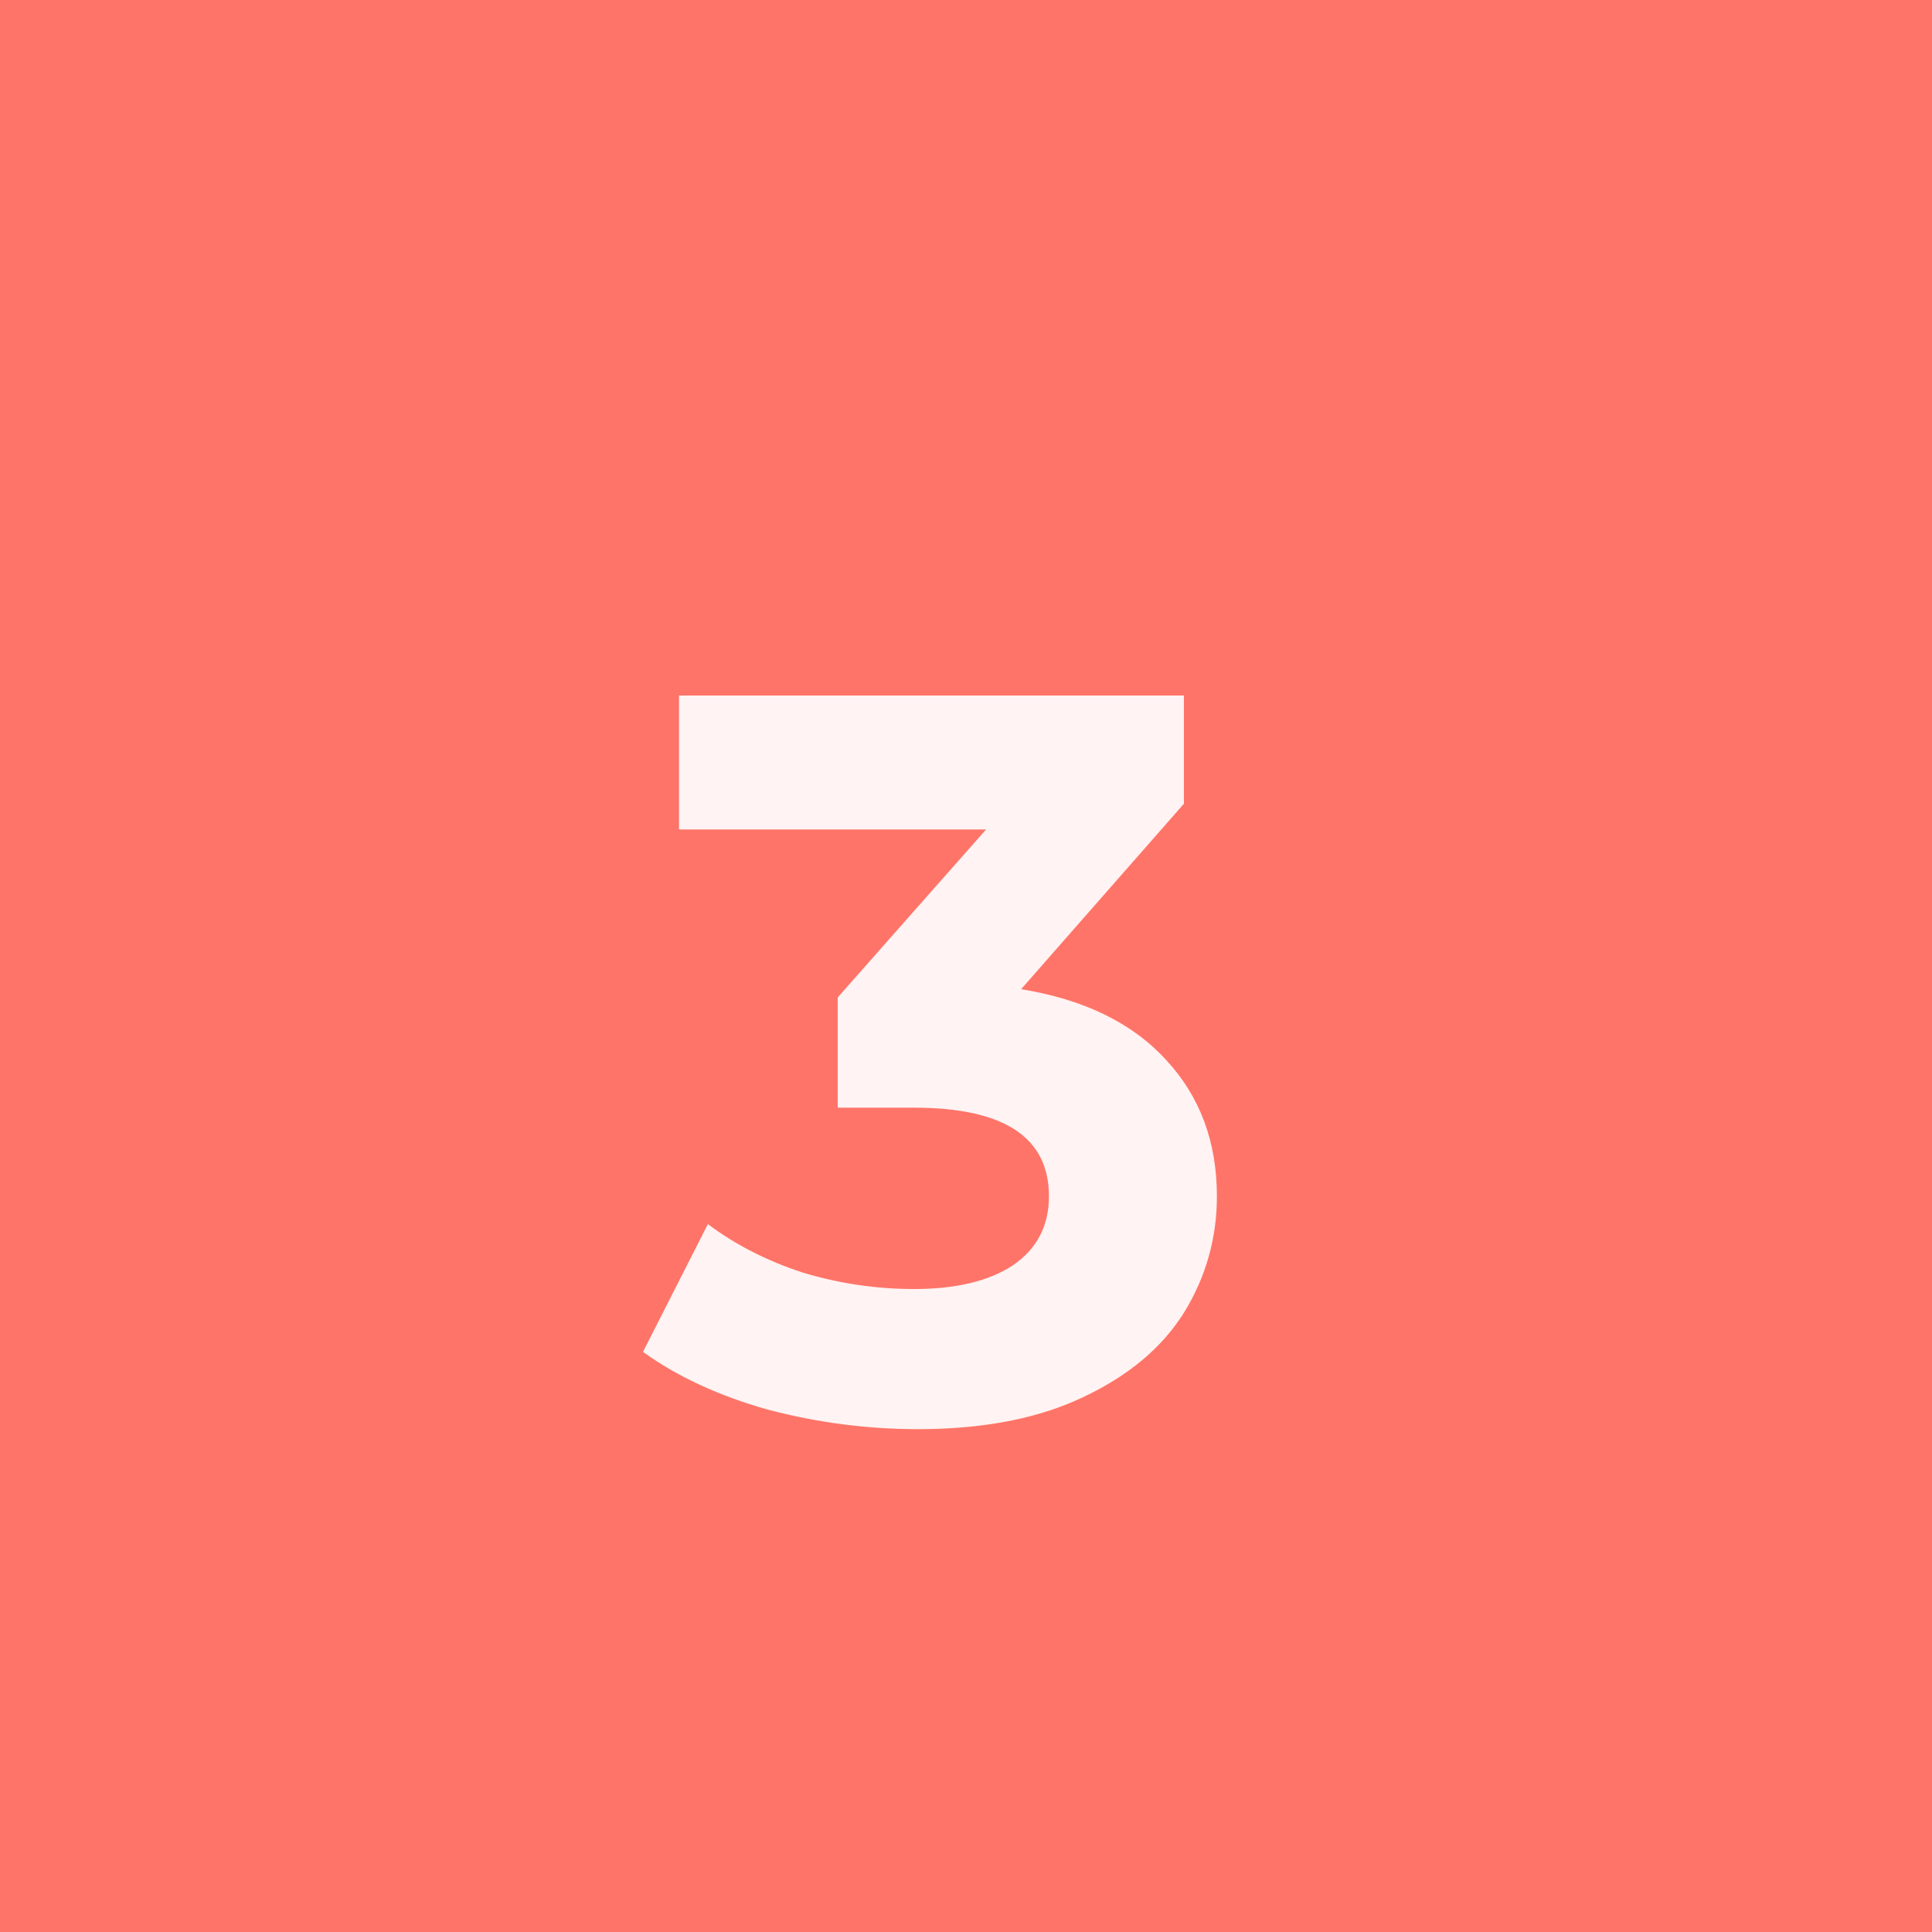
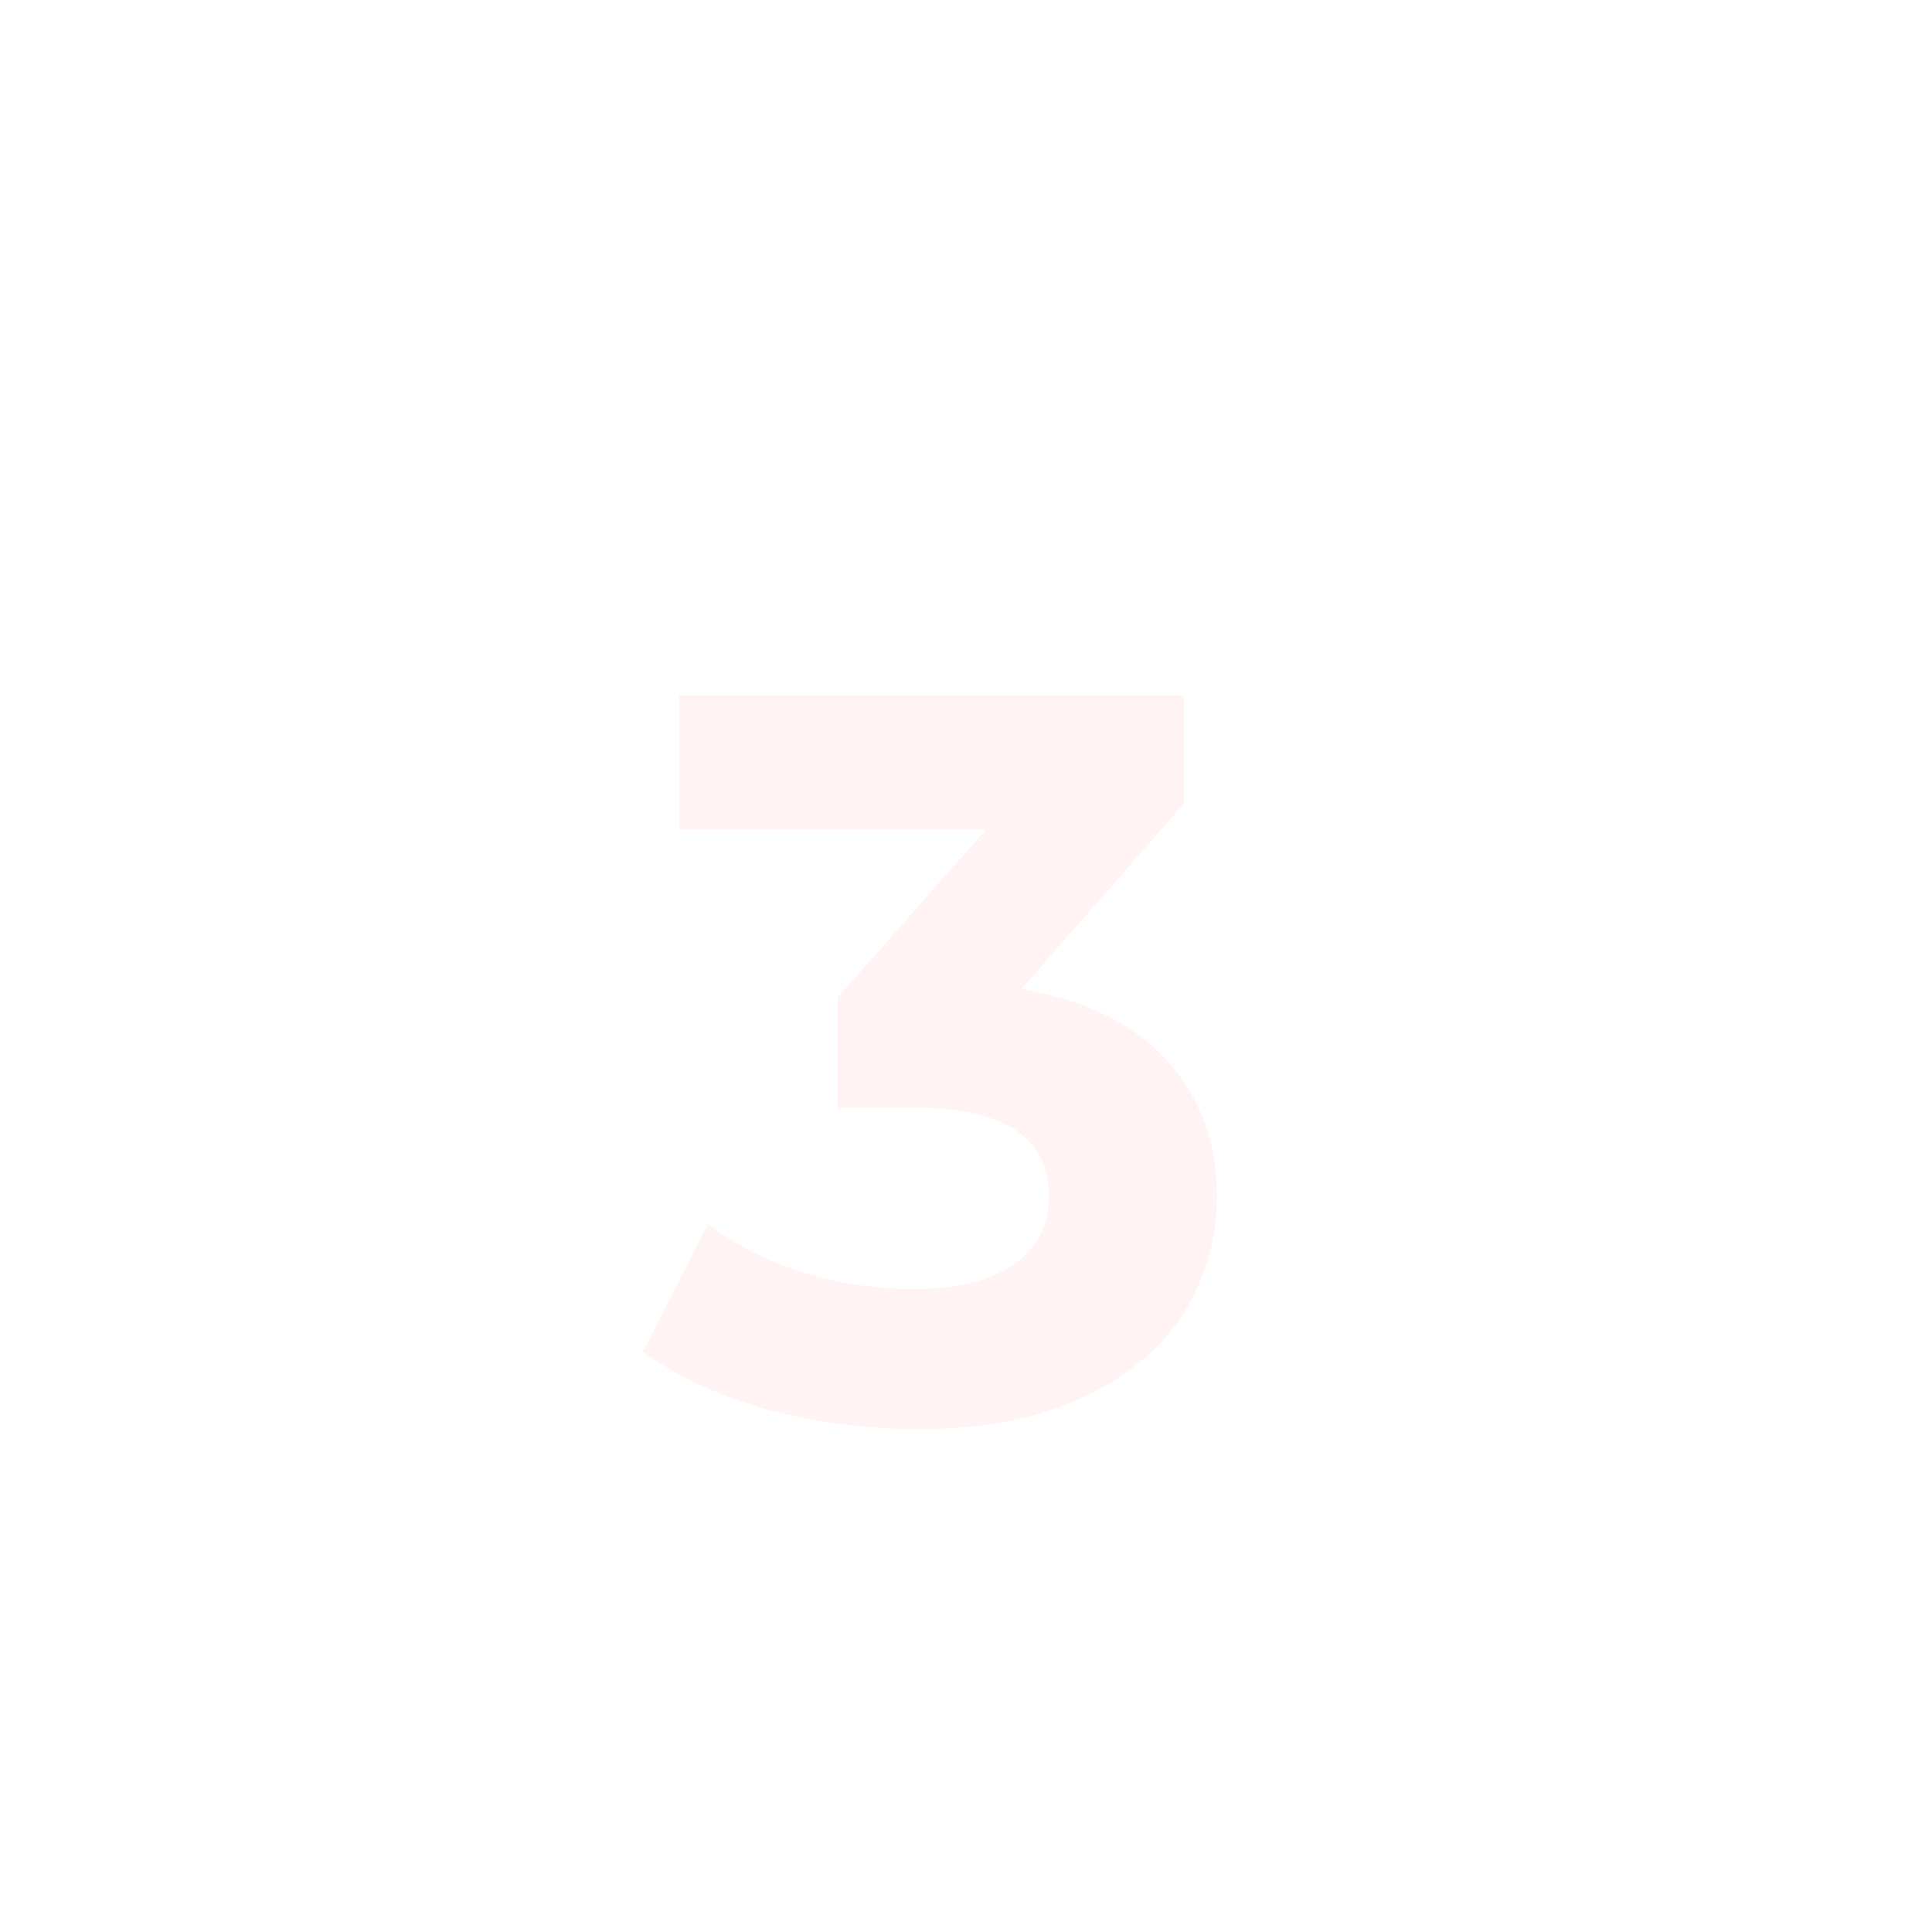
<svg xmlns="http://www.w3.org/2000/svg" width="45" height="45" viewBox="0 0 45 45" fill="none">
-   <rect width="45" height="45" fill="#FF7468" />
  <path d="M23.784 23.04C25.256 23.28 26.384 23.832 27.168 24.696C27.952 25.544 28.344 26.6 28.344 27.864C28.344 28.84 28.088 29.744 27.576 30.576C27.064 31.392 26.28 32.048 25.224 32.544C24.184 33.04 22.904 33.288 21.384 33.288C20.2 33.288 19.032 33.136 17.88 32.832C16.744 32.512 15.776 32.064 14.976 31.488L16.488 28.512C17.128 28.992 17.864 29.368 18.696 29.64C19.544 29.896 20.408 30.024 21.288 30.024C22.264 30.024 23.032 29.84 23.592 29.472C24.152 29.088 24.432 28.552 24.432 27.864C24.432 26.488 23.384 25.8 21.288 25.8H19.512V23.232L22.968 19.32H15.816V16.2H27.576V18.72L23.784 23.04Z" fill="#FFF3F3" />
</svg>